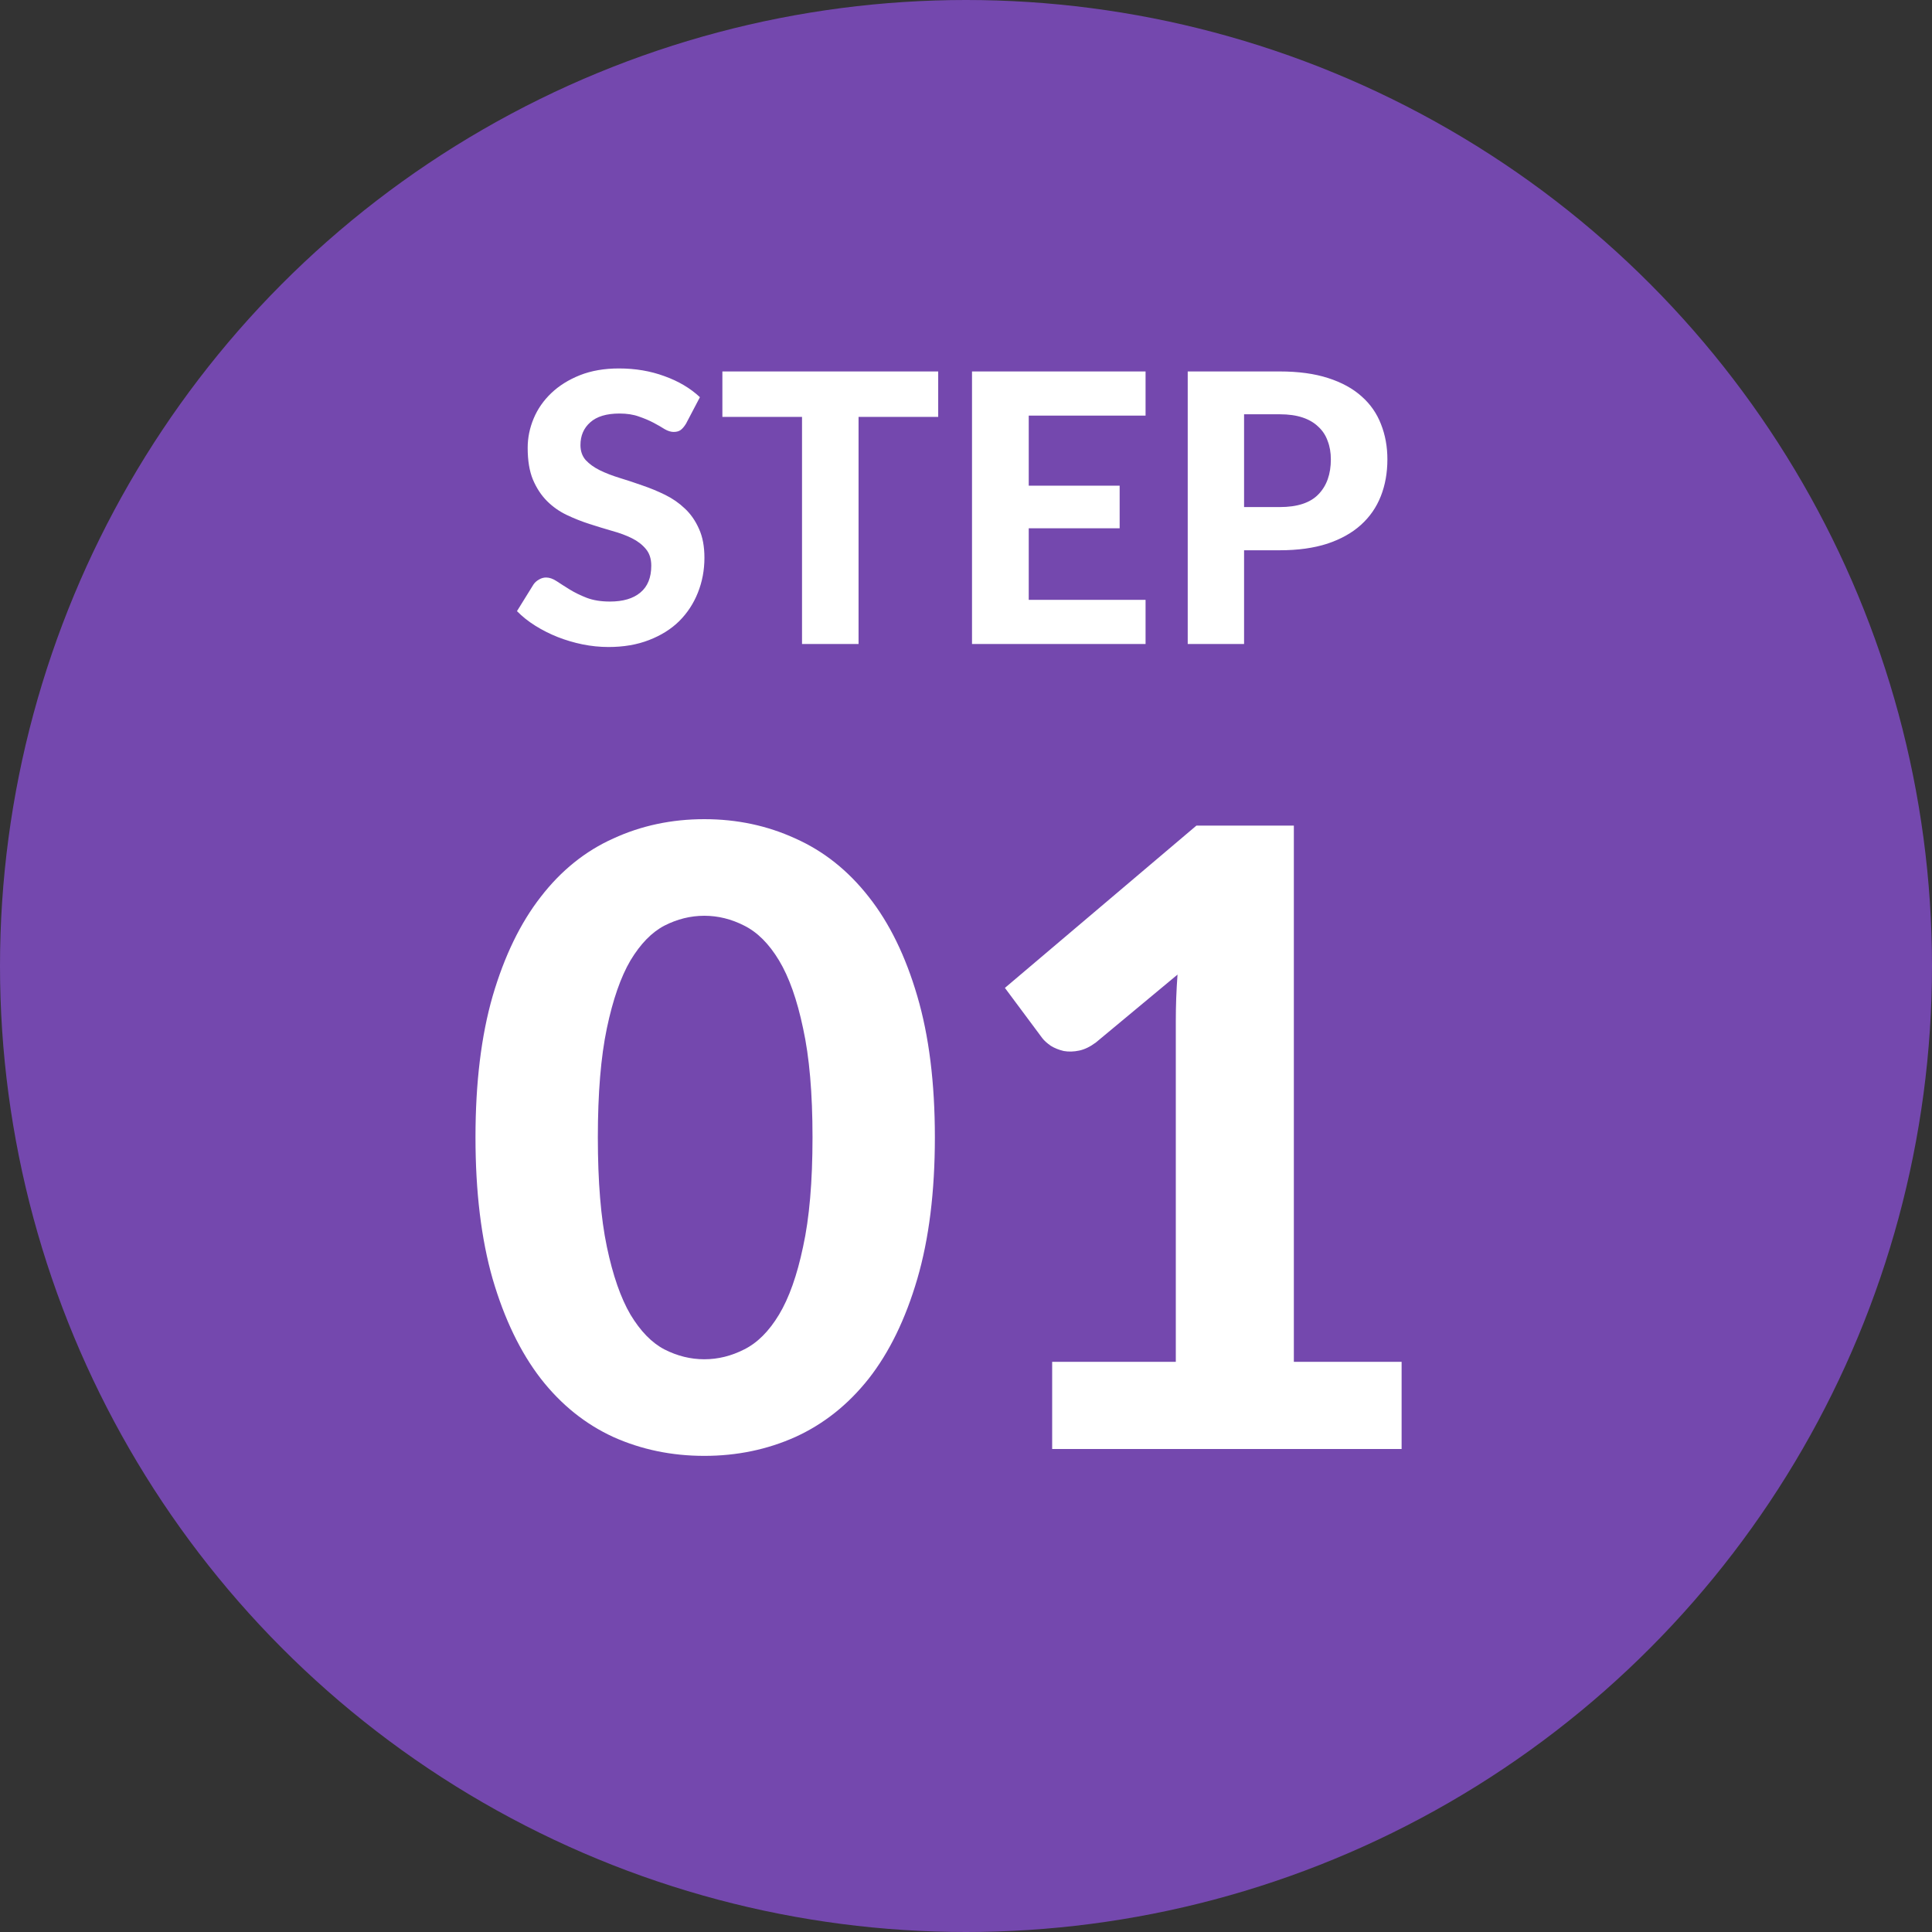
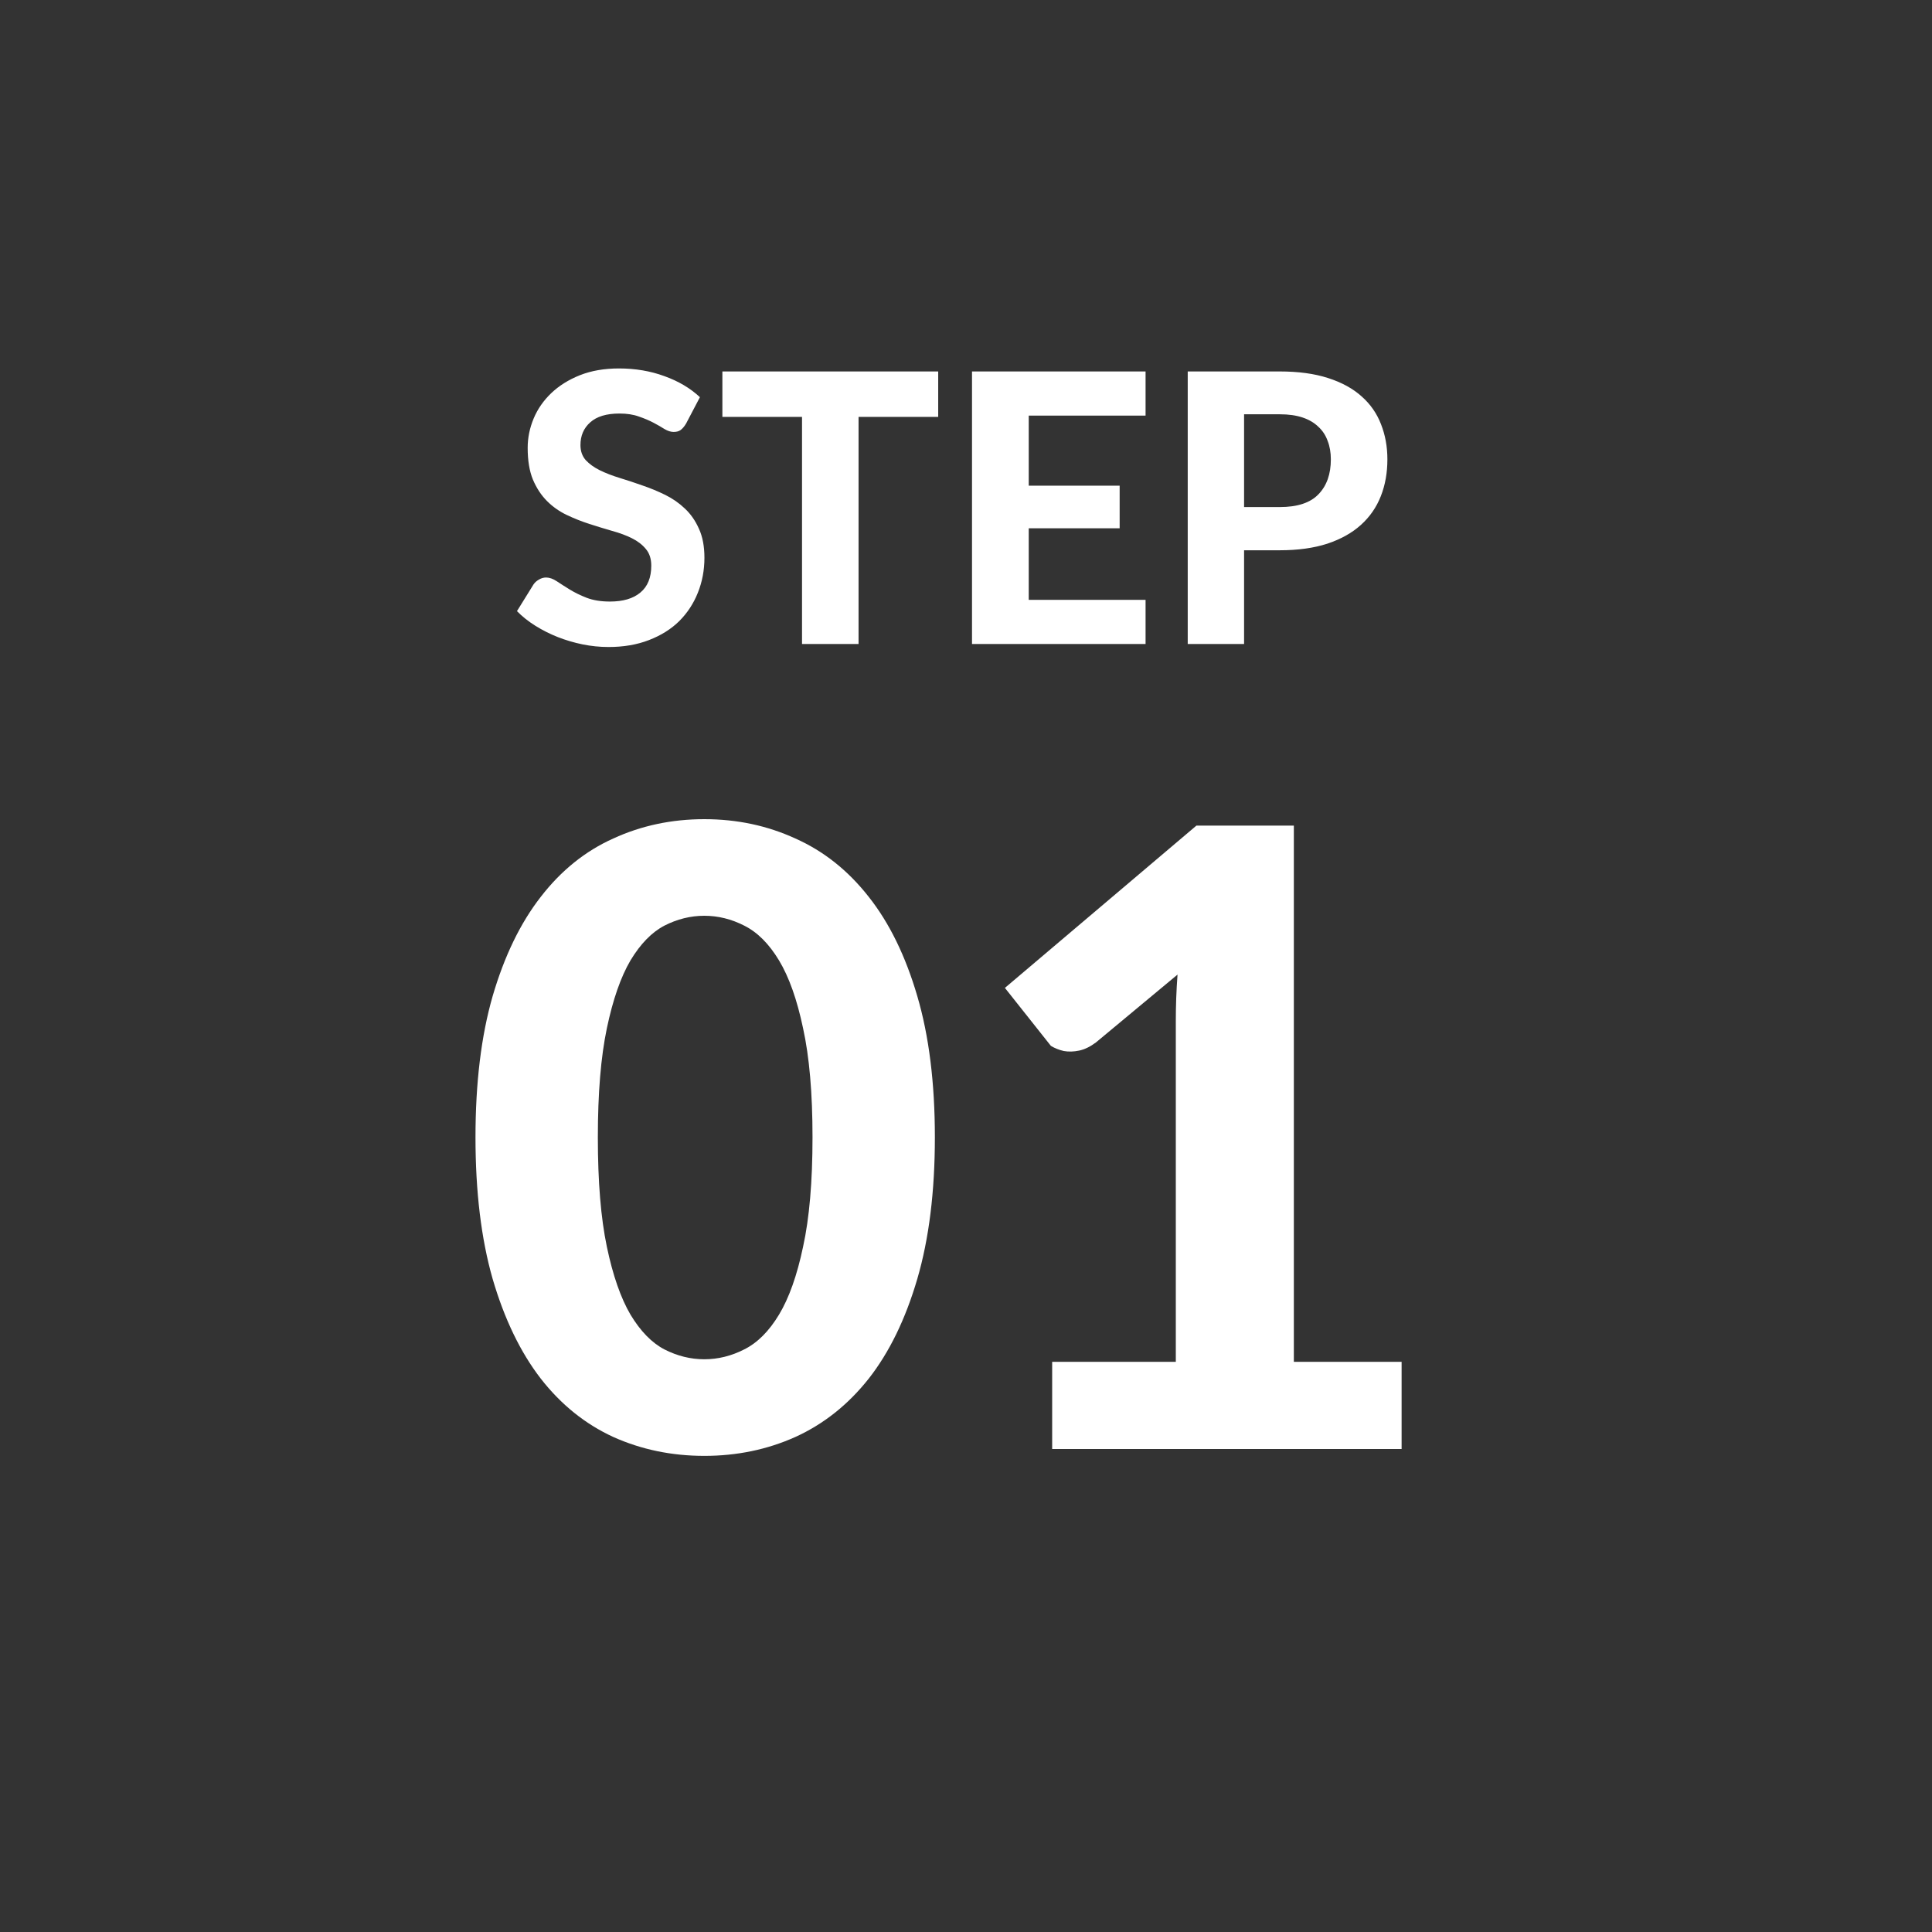
<svg xmlns="http://www.w3.org/2000/svg" width="72" height="72" viewBox="0 0 72 72" fill="none">
  <rect x="0" y="0" width="72" height="72" fill="#333333" stroke="none" />
-   <circle cx="36" cy="36" r="36" fill="#7448AE" />
-   <path d="M34.84 42.384C34.84 44.411 34.621 46.171 34.184 47.664C33.747 49.157 33.144 50.395 32.376 51.376C31.608 52.347 30.696 53.072 29.64 53.552C28.595 54.021 27.464 54.256 26.248 54.256C25.032 54.256 23.901 54.021 22.856 53.552C21.811 53.072 20.909 52.347 20.152 51.376C19.395 50.395 18.797 49.157 18.36 47.664C17.933 46.171 17.72 44.411 17.72 42.384C17.72 40.357 17.933 38.603 18.36 37.12C18.797 35.627 19.395 34.395 20.152 33.424C20.909 32.443 21.811 31.717 22.856 31.248C23.901 30.768 25.032 30.528 26.248 30.528C27.464 30.528 28.595 30.768 29.64 31.248C30.696 31.717 31.608 32.443 32.376 33.424C33.144 34.395 33.747 35.627 34.184 37.12C34.621 38.603 34.84 40.357 34.84 42.384ZM30.28 42.384C30.28 40.741 30.163 39.387 29.928 38.32C29.704 37.253 29.405 36.411 29.032 35.792C28.659 35.173 28.227 34.741 27.736 34.496C27.256 34.251 26.76 34.128 26.248 34.128C25.736 34.128 25.24 34.251 24.76 34.496C24.291 34.741 23.869 35.173 23.496 35.792C23.133 36.411 22.84 37.253 22.616 38.32C22.392 39.387 22.28 40.741 22.28 42.384C22.28 44.037 22.392 45.397 22.616 46.464C22.84 47.531 23.133 48.373 23.496 48.992C23.869 49.611 24.291 50.043 24.76 50.288C25.24 50.533 25.736 50.656 26.248 50.656C26.76 50.656 27.256 50.533 27.736 50.288C28.227 50.043 28.659 49.611 29.032 48.992C29.405 48.373 29.704 47.531 29.928 46.464C30.163 45.397 30.28 44.037 30.28 42.384ZM52.234 50.752V54H39.211V50.752H43.819V38.048C43.819 37.771 43.824 37.488 43.834 37.2C43.845 36.912 43.861 36.619 43.883 36.32L40.843 38.848C40.629 39.008 40.421 39.109 40.218 39.152C40.016 39.195 39.824 39.2 39.642 39.168C39.461 39.125 39.301 39.061 39.163 38.976C39.024 38.88 38.917 38.784 38.843 38.688L37.45 36.816L44.587 30.768H48.218V50.752H52.234Z" fill="white" />
+   <path d="M34.84 42.384C34.84 44.411 34.621 46.171 34.184 47.664C33.747 49.157 33.144 50.395 32.376 51.376C31.608 52.347 30.696 53.072 29.64 53.552C28.595 54.021 27.464 54.256 26.248 54.256C25.032 54.256 23.901 54.021 22.856 53.552C21.811 53.072 20.909 52.347 20.152 51.376C19.395 50.395 18.797 49.157 18.36 47.664C17.933 46.171 17.72 44.411 17.72 42.384C17.72 40.357 17.933 38.603 18.36 37.12C18.797 35.627 19.395 34.395 20.152 33.424C20.909 32.443 21.811 31.717 22.856 31.248C23.901 30.768 25.032 30.528 26.248 30.528C27.464 30.528 28.595 30.768 29.64 31.248C30.696 31.717 31.608 32.443 32.376 33.424C33.144 34.395 33.747 35.627 34.184 37.12C34.621 38.603 34.84 40.357 34.84 42.384ZM30.28 42.384C30.28 40.741 30.163 39.387 29.928 38.32C29.704 37.253 29.405 36.411 29.032 35.792C28.659 35.173 28.227 34.741 27.736 34.496C27.256 34.251 26.76 34.128 26.248 34.128C25.736 34.128 25.24 34.251 24.76 34.496C24.291 34.741 23.869 35.173 23.496 35.792C23.133 36.411 22.84 37.253 22.616 38.32C22.392 39.387 22.28 40.741 22.28 42.384C22.28 44.037 22.392 45.397 22.616 46.464C22.84 47.531 23.133 48.373 23.496 48.992C23.869 49.611 24.291 50.043 24.76 50.288C25.24 50.533 25.736 50.656 26.248 50.656C26.76 50.656 27.256 50.533 27.736 50.288C28.227 50.043 28.659 49.611 29.032 48.992C29.405 48.373 29.704 47.531 29.928 46.464C30.163 45.397 30.28 44.037 30.28 42.384ZM52.234 50.752V54H39.211V50.752H43.819V38.048C43.819 37.771 43.824 37.488 43.834 37.2C43.845 36.912 43.861 36.619 43.883 36.32L40.843 38.848C40.629 39.008 40.421 39.109 40.218 39.152C40.016 39.195 39.824 39.2 39.642 39.168C39.461 39.125 39.301 39.061 39.163 38.976L37.45 36.816L44.587 30.768H48.218V50.752H52.234Z" fill="white" />
  <path d="M25.566 15.789C25.501 15.896 25.433 15.976 25.363 16.027C25.298 16.074 25.211 16.097 25.104 16.097C25.001 16.097 24.889 16.062 24.768 15.992C24.651 15.917 24.514 15.838 24.355 15.754C24.196 15.67 24.014 15.593 23.809 15.523C23.604 15.448 23.363 15.411 23.088 15.411C22.603 15.411 22.239 15.521 21.996 15.74C21.753 15.955 21.632 16.237 21.632 16.587C21.632 16.811 21.697 16.998 21.828 17.147C21.963 17.292 22.138 17.418 22.353 17.525C22.572 17.632 22.82 17.728 23.095 17.812C23.37 17.896 23.653 17.989 23.942 18.092C24.231 18.19 24.514 18.307 24.789 18.442C25.064 18.577 25.309 18.748 25.524 18.953C25.743 19.158 25.918 19.41 26.049 19.709C26.184 20.003 26.252 20.362 26.252 20.787C26.252 21.249 26.17 21.683 26.007 22.089C25.848 22.49 25.617 22.843 25.314 23.146C25.011 23.445 24.635 23.68 24.187 23.853C23.744 24.026 23.24 24.112 22.675 24.112C22.353 24.112 22.031 24.079 21.709 24.014C21.392 23.949 21.084 23.858 20.785 23.741C20.491 23.624 20.213 23.484 19.952 23.321C19.691 23.158 19.462 22.976 19.266 22.775L19.882 21.781C19.933 21.706 20.001 21.646 20.085 21.599C20.169 21.548 20.258 21.522 20.351 21.522C20.477 21.522 20.61 21.569 20.75 21.662C20.89 21.755 21.051 21.858 21.233 21.97C21.415 22.082 21.625 22.185 21.863 22.278C22.106 22.371 22.395 22.418 22.731 22.418C23.221 22.418 23.599 22.306 23.865 22.082C24.136 21.858 24.271 21.524 24.271 21.081C24.271 20.824 24.203 20.617 24.068 20.458C23.937 20.299 23.765 20.166 23.55 20.059C23.335 19.952 23.09 19.861 22.815 19.786C22.54 19.707 22.257 19.62 21.968 19.527C21.679 19.434 21.396 19.322 21.121 19.191C20.846 19.06 20.601 18.888 20.386 18.673C20.171 18.458 19.996 18.192 19.861 17.875C19.73 17.558 19.665 17.163 19.665 16.692C19.665 16.314 19.74 15.948 19.889 15.593C20.038 15.238 20.258 14.923 20.547 14.648C20.836 14.373 21.191 14.151 21.611 13.983C22.036 13.815 22.521 13.731 23.067 13.731C23.678 13.731 24.243 13.827 24.761 14.018C25.284 14.205 25.725 14.466 26.084 14.802L25.566 15.789ZM34.964 15.537H31.996V24H29.889V15.537H26.921V13.843H34.964V15.537ZM38.338 15.488V18.099H41.726V19.688H38.338V22.355H42.692V24H36.224V13.843H42.692V15.488H38.338ZM47.693 18.897C48.351 18.897 48.832 18.738 49.135 18.421C49.443 18.104 49.597 17.67 49.597 17.119C49.597 16.867 49.558 16.638 49.478 16.433C49.404 16.223 49.287 16.046 49.128 15.901C48.974 15.752 48.778 15.637 48.54 15.558C48.302 15.479 48.02 15.439 47.693 15.439H46.363V18.897H47.693ZM47.693 13.843C48.389 13.843 48.988 13.925 49.492 14.088C50.001 14.251 50.419 14.48 50.745 14.774C51.072 15.063 51.312 15.409 51.466 15.81C51.625 16.211 51.704 16.648 51.704 17.119C51.704 17.618 51.623 18.076 51.459 18.491C51.296 18.906 51.049 19.263 50.717 19.562C50.386 19.861 49.968 20.094 49.464 20.262C48.96 20.425 48.37 20.507 47.693 20.507H46.363V24H44.263V13.843H47.693Z" fill="white" />
</svg>